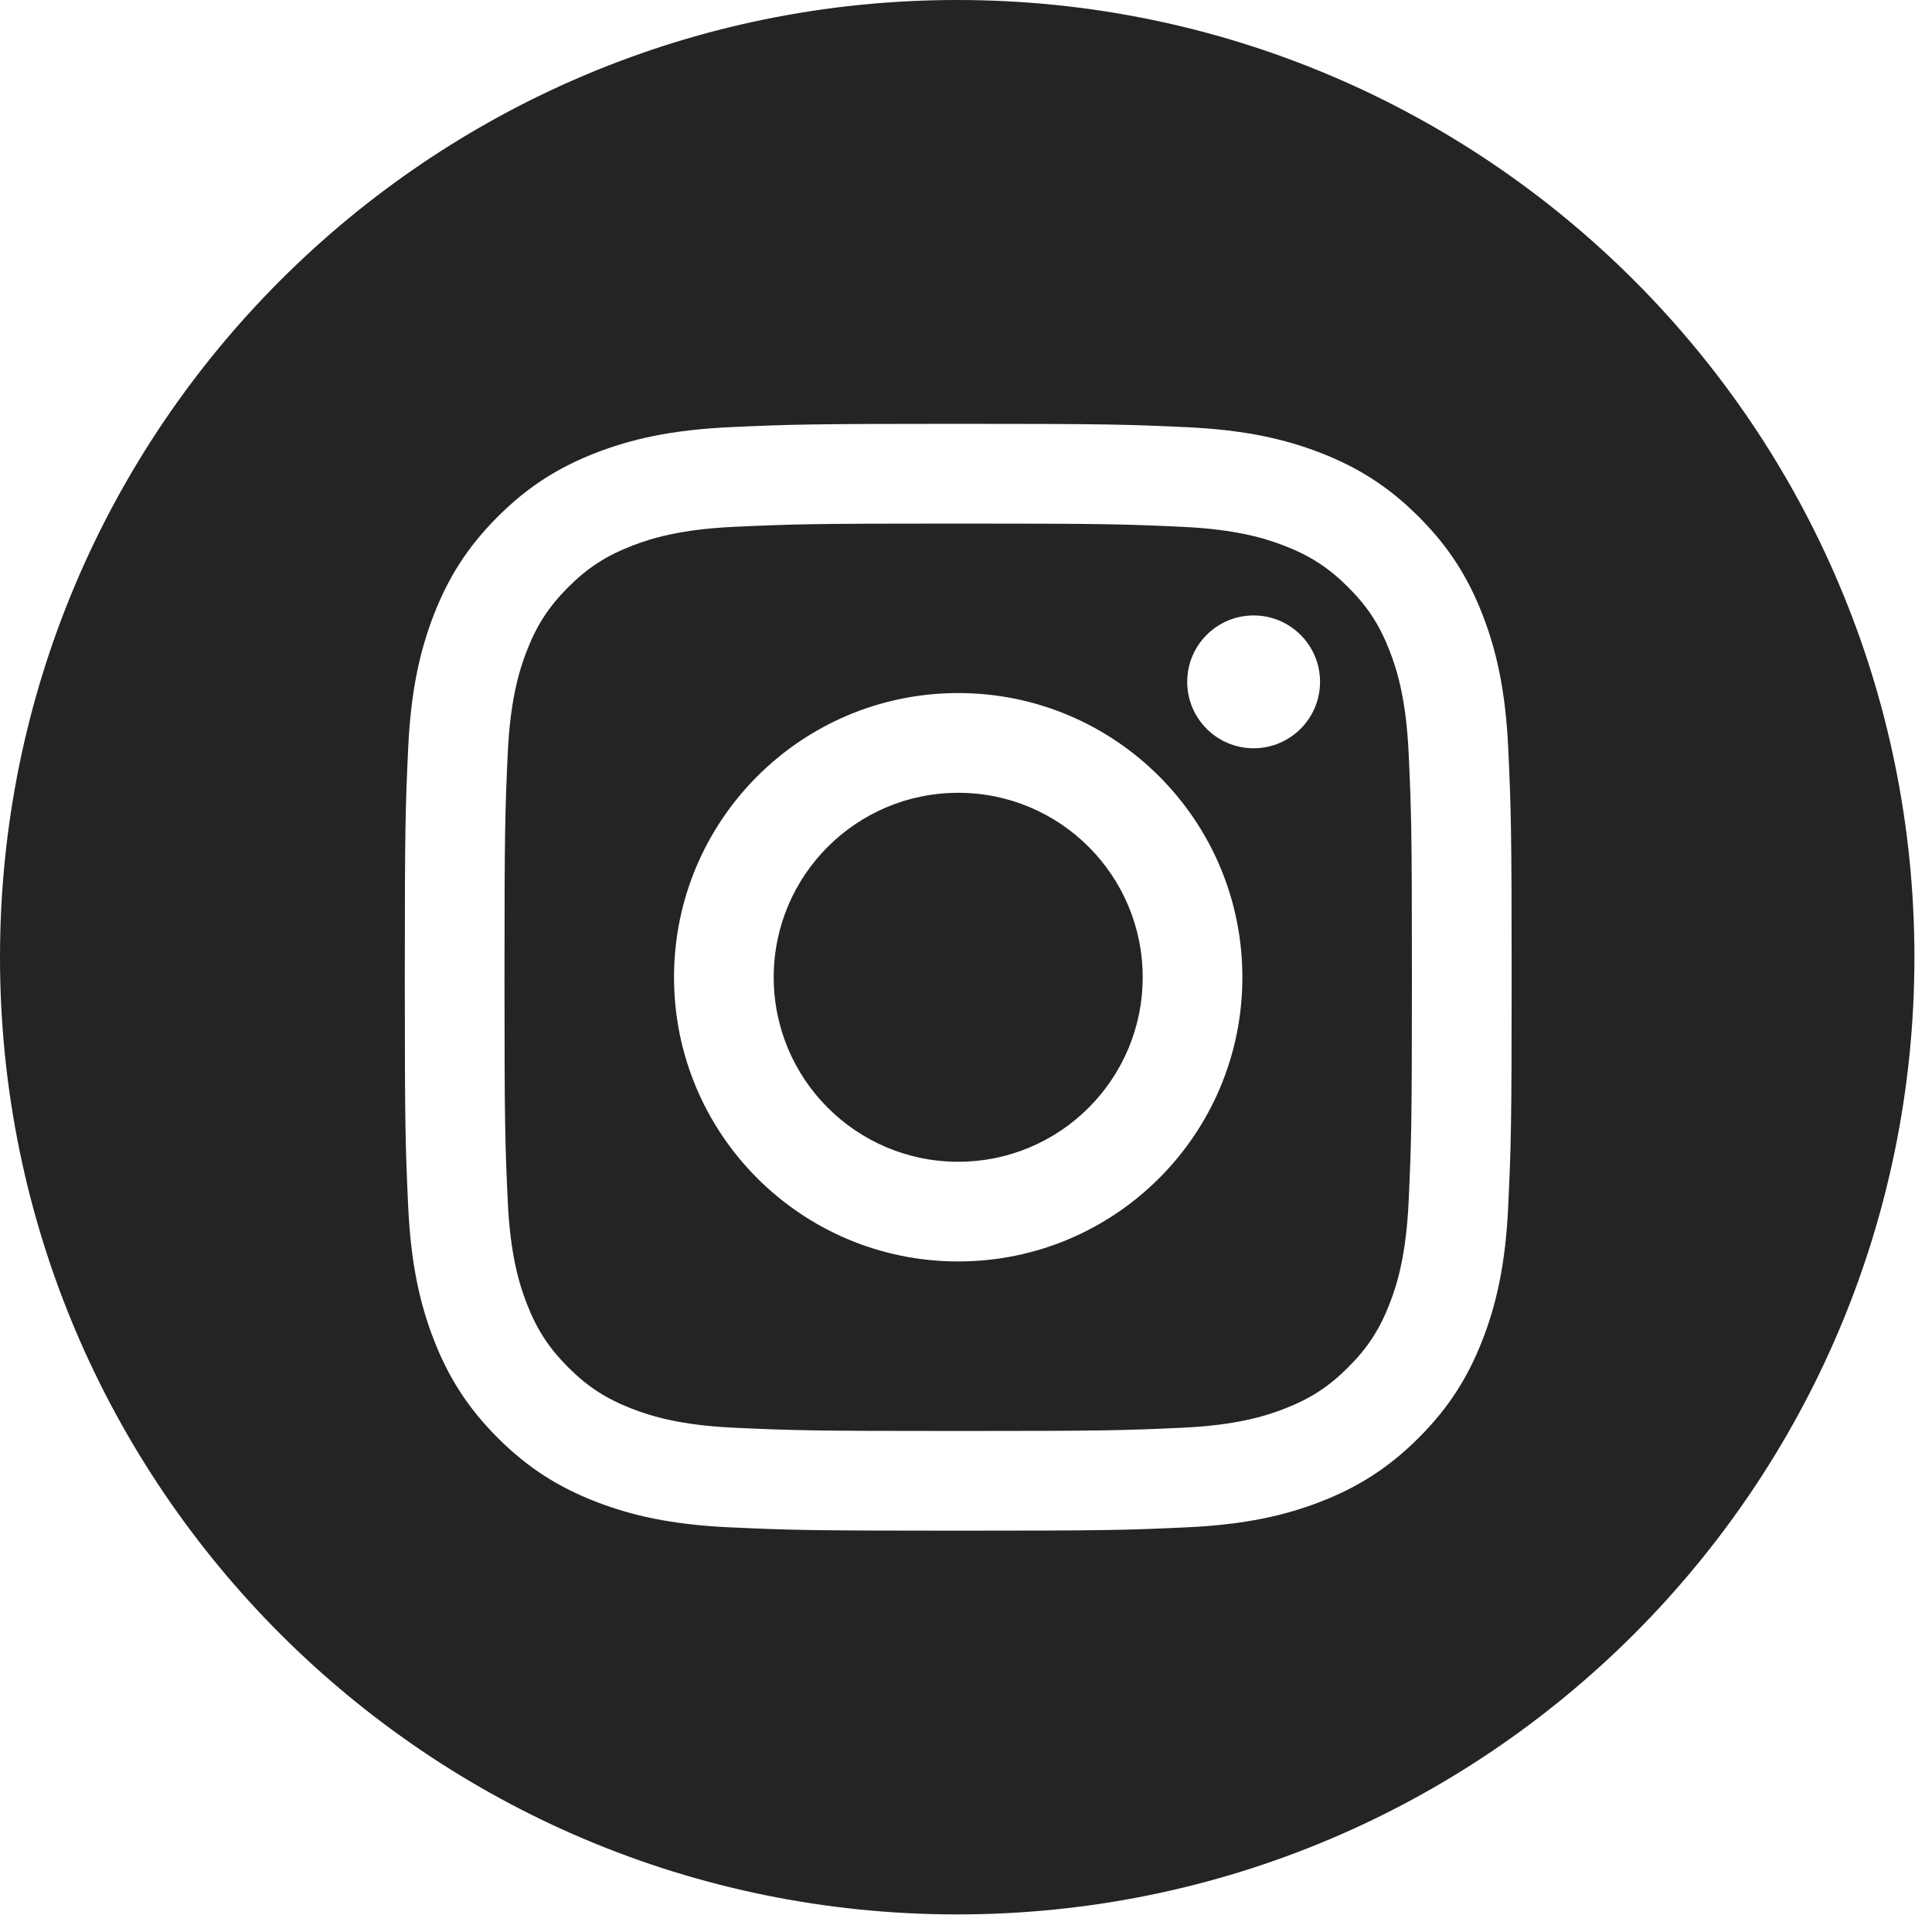
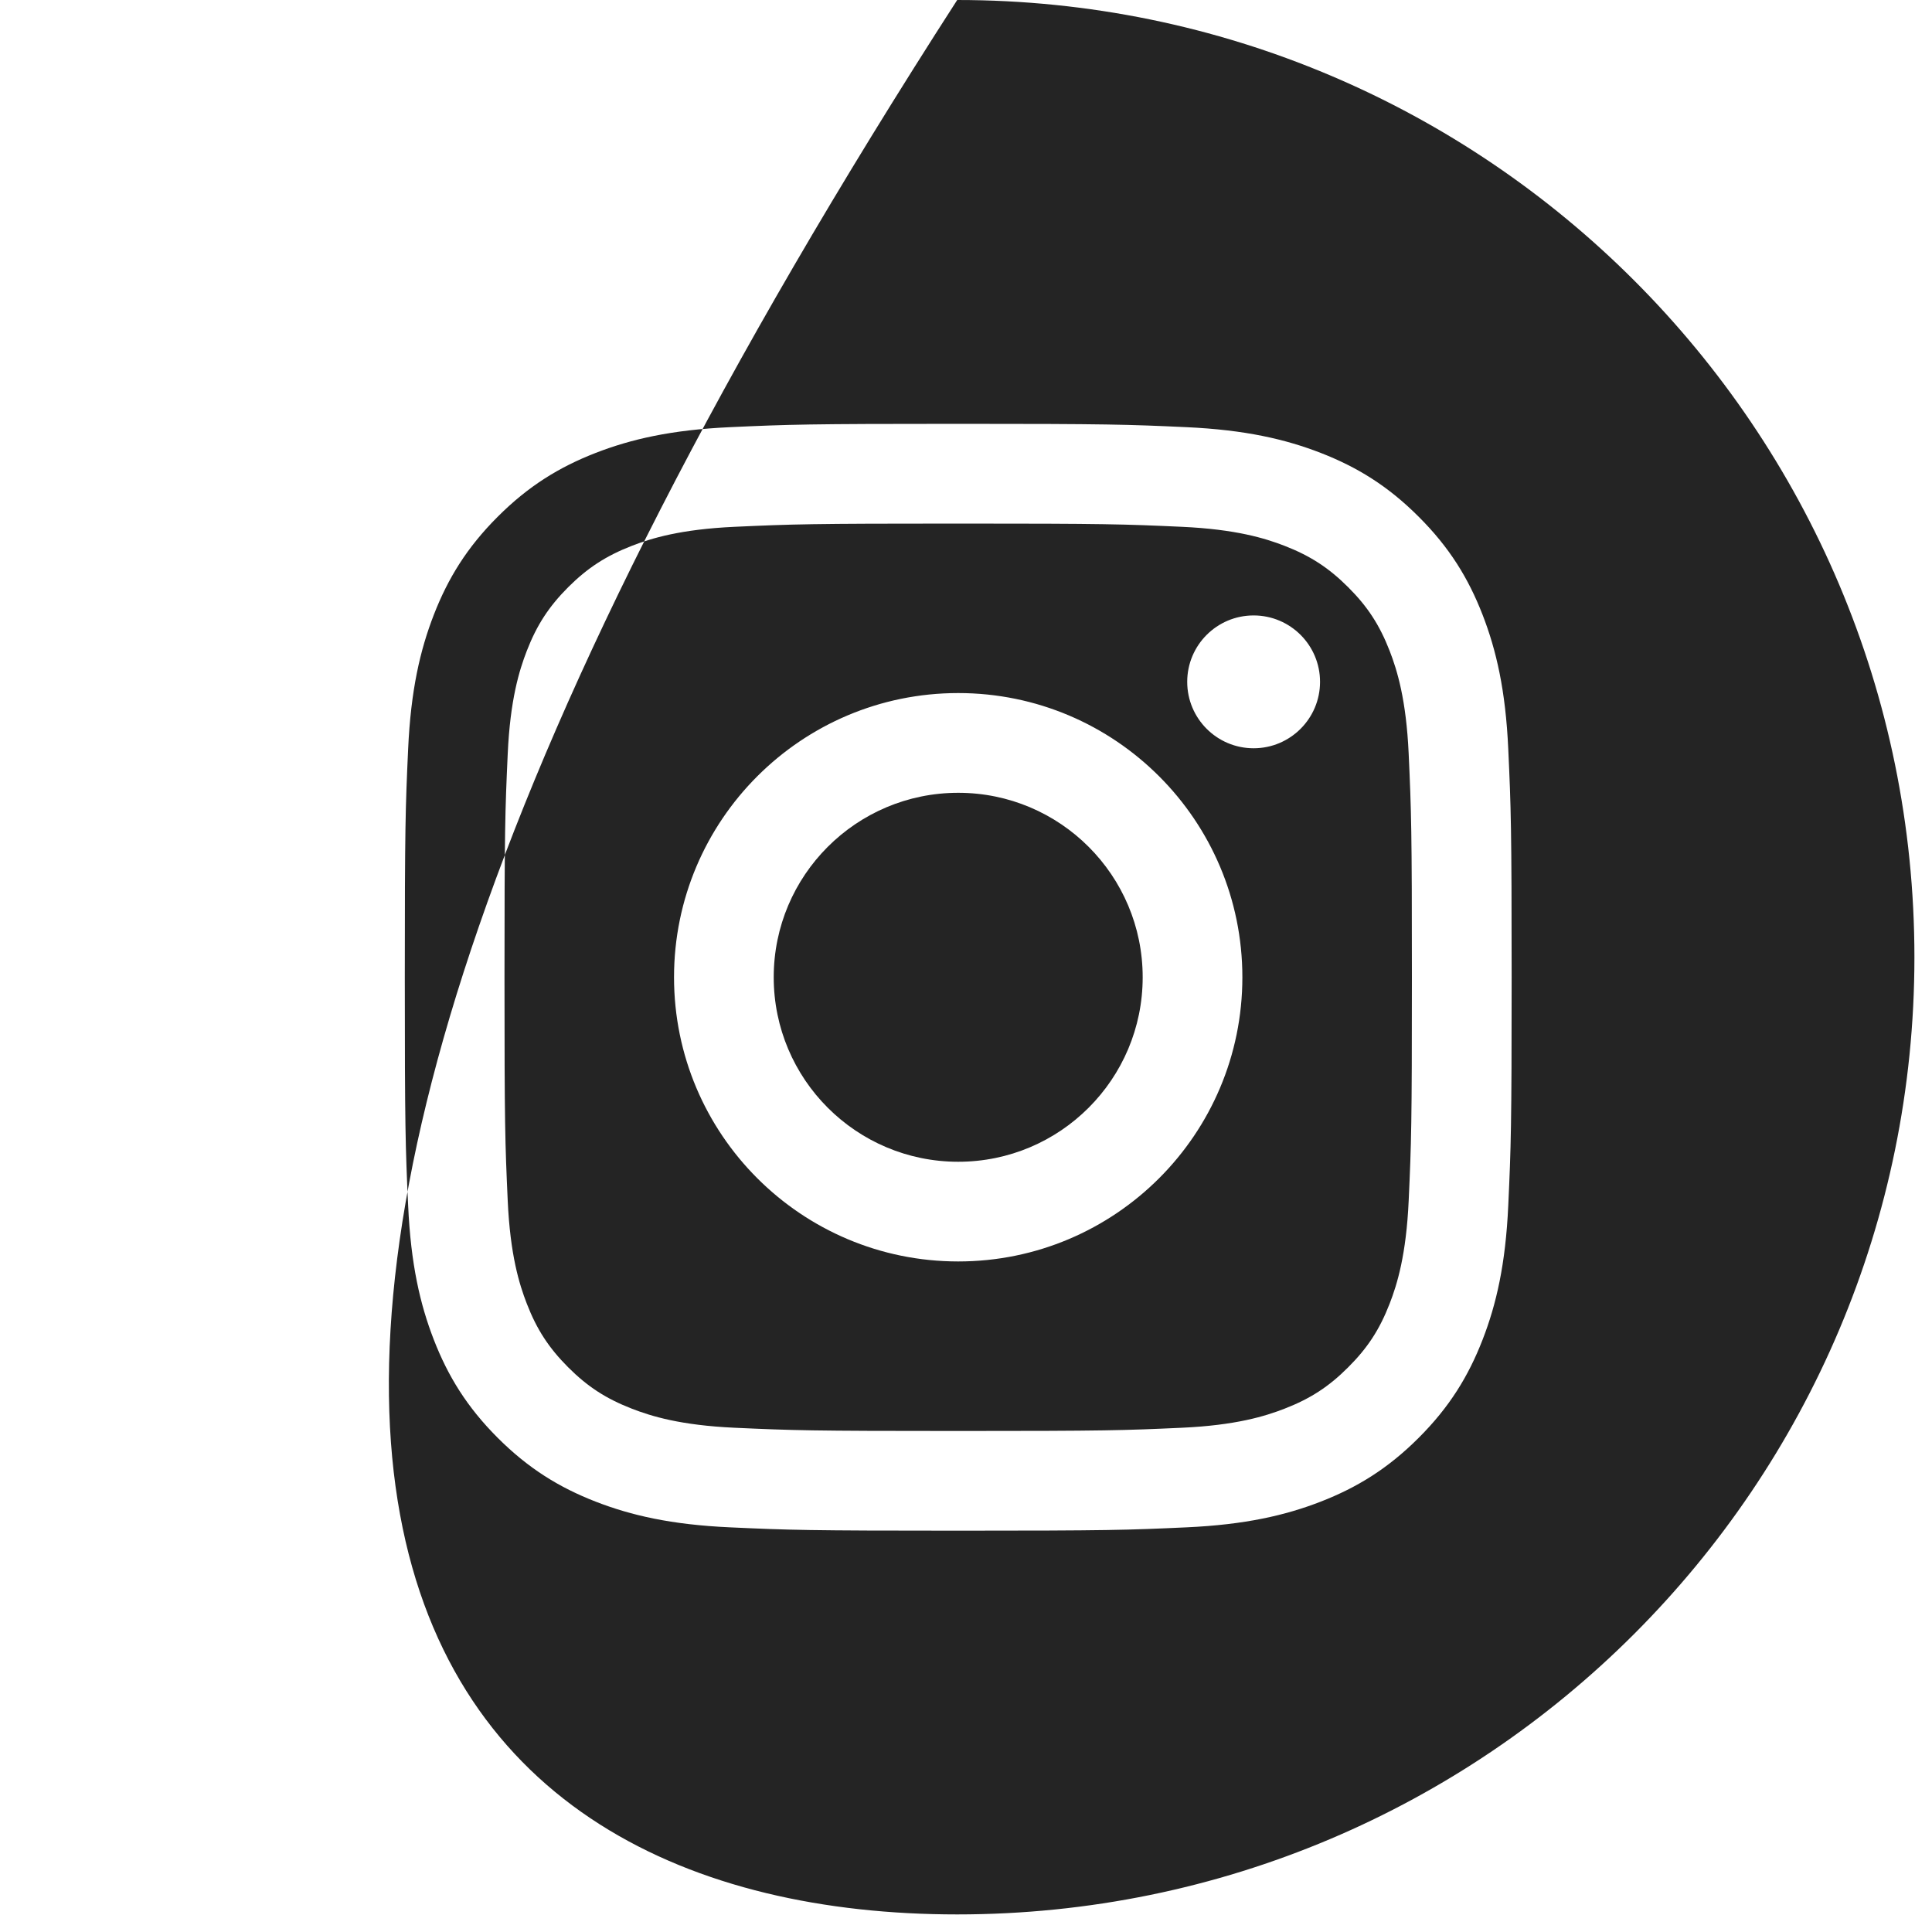
<svg xmlns="http://www.w3.org/2000/svg" width="40px" height="40px" viewBox="0 0 40 40" version="1.1">
  <g id="museo-della-chiave_home-copy-11" stroke="none" stroke-width="1" fill="none" fill-rule="evenodd" transform="translate(-973, -839)">
-     <path d="M996.658,859.233 C996.658,861.343 994.948,863.053 992.839,863.053 C990.729,863.053 989.019,861.343 989.019,859.233 C989.019,857.124 990.729,855.414 992.839,855.414 C994.948,855.414 996.658,857.124 996.658,859.233 M1004.227,863.957 C1004.172,865.177 1003.978,866.01 1003.695,866.738 C1003.402,867.492 1003.011,868.131 1002.373,868.768 C1001.736,869.405 1001.097,869.797 1000.344,870.09 C999.615,870.373 998.782,870.567 997.563,870.622 C996.34,870.678 995.95,870.691 992.839,870.691 C989.727,870.691 989.336,870.678 988.115,870.622 C986.895,870.567 986.062,870.373 985.333,870.09 C984.58,869.797 983.941,869.405 983.304,868.768 C982.667,868.131 982.275,867.492 981.982,866.738 C981.699,866.01 981.505,865.177 981.45,863.957 C981.394,862.735 981.381,862.345 981.381,859.233 C981.381,856.121 981.394,855.732 981.45,854.509 C981.505,853.289 981.699,852.457 981.982,851.728 C982.275,850.974 982.667,850.335 983.304,849.699 C983.941,849.061 984.58,848.67 985.333,848.377 C986.062,848.094 986.895,847.9 988.115,847.844 C989.336,847.788 989.727,847.775 992.839,847.775 C995.95,847.775 996.34,847.788 997.563,847.844 C998.782,847.9 999.615,848.094 1000.344,848.377 C1001.097,848.67 1001.736,849.061 1002.373,849.699 C1003.011,850.335 1003.402,850.974 1003.695,851.728 C1003.978,852.457 1004.172,853.289 1004.227,854.509 C1004.283,855.732 1004.297,856.121 1004.297,859.233 C1004.297,862.345 1004.283,862.735 1004.227,863.957 M992.818,839 C981.873,839 973,847.873 973,858.818 C973,869.763 981.873,878.636 992.818,878.636 C1003.763,878.636 1012.636,869.763 1012.636,858.818 C1012.636,847.873 1003.763,839 992.818,839 M998.955,854.492 C998.195,854.492 997.58,853.876 997.58,853.117 C997.58,852.357 998.195,851.742 998.955,851.742 C999.714,851.742 1000.33,852.357 1000.33,853.117 C1000.33,853.876 999.714,854.492 998.955,854.492 M992.839,865.117 C989.589,865.117 986.955,862.483 986.955,859.233 C986.955,855.984 989.589,853.349 992.839,853.349 C996.088,853.349 998.722,855.984 998.722,859.233 C998.722,862.483 996.088,865.117 992.839,865.117 M1001.771,852.475 C1001.563,851.941 1001.315,851.559 1000.913,851.158 C1000.513,850.758 1000.131,850.509 999.596,850.301 C999.192,850.144 998.586,849.958 997.469,849.907 C996.26,849.852 995.898,849.84 992.839,849.84 C989.779,849.84 989.417,849.852 988.209,849.907 C987.092,849.958 986.485,850.144 986.081,850.301 C985.546,850.509 985.164,850.758 984.763,851.158 C984.363,851.559 984.114,851.941 983.907,852.475 C983.75,852.88 983.563,853.486 983.512,854.603 C983.457,855.811 983.445,856.174 983.445,859.233 C983.445,862.293 983.457,862.655 983.512,863.863 C983.563,864.98 983.75,865.587 983.907,865.991 C984.114,866.526 984.363,866.907 984.763,867.308 C985.164,867.709 985.546,867.957 986.081,868.165 C986.485,868.322 987.092,868.509 988.209,868.56 C989.417,868.615 989.779,868.627 992.839,868.627 C995.898,868.627 996.26,868.615 997.469,868.56 C998.586,868.509 999.192,868.322 999.596,868.165 C1000.131,867.957 1000.513,867.709 1000.913,867.308 C1001.315,866.907 1001.563,866.526 1001.771,865.991 C1001.928,865.587 1002.114,864.98 1002.165,863.863 C1002.22,862.655 1002.232,862.293 1002.232,859.233 C1002.232,856.174 1002.22,855.811 1002.165,854.603 C1002.114,853.486 1001.928,852.88 1001.771,852.475" id="Fill-1" fill="#242424" />
+     <path d="M996.658,859.233 C996.658,861.343 994.948,863.053 992.839,863.053 C990.729,863.053 989.019,861.343 989.019,859.233 C989.019,857.124 990.729,855.414 992.839,855.414 C994.948,855.414 996.658,857.124 996.658,859.233 M1004.227,863.957 C1004.172,865.177 1003.978,866.01 1003.695,866.738 C1003.402,867.492 1003.011,868.131 1002.373,868.768 C1001.736,869.405 1001.097,869.797 1000.344,870.09 C999.615,870.373 998.782,870.567 997.563,870.622 C996.34,870.678 995.95,870.691 992.839,870.691 C989.727,870.691 989.336,870.678 988.115,870.622 C986.895,870.567 986.062,870.373 985.333,870.09 C984.58,869.797 983.941,869.405 983.304,868.768 C982.667,868.131 982.275,867.492 981.982,866.738 C981.699,866.01 981.505,865.177 981.45,863.957 C981.394,862.735 981.381,862.345 981.381,859.233 C981.381,856.121 981.394,855.732 981.45,854.509 C981.505,853.289 981.699,852.457 981.982,851.728 C982.275,850.974 982.667,850.335 983.304,849.699 C983.941,849.061 984.58,848.67 985.333,848.377 C986.062,848.094 986.895,847.9 988.115,847.844 C989.336,847.788 989.727,847.775 992.839,847.775 C995.95,847.775 996.34,847.788 997.563,847.844 C998.782,847.9 999.615,848.094 1000.344,848.377 C1001.097,848.67 1001.736,849.061 1002.373,849.699 C1003.011,850.335 1003.402,850.974 1003.695,851.728 C1003.978,852.457 1004.172,853.289 1004.227,854.509 C1004.283,855.732 1004.297,856.121 1004.297,859.233 C1004.297,862.345 1004.283,862.735 1004.227,863.957 M992.818,839 C973,869.763 981.873,878.636 992.818,878.636 C1003.763,878.636 1012.636,869.763 1012.636,858.818 C1012.636,847.873 1003.763,839 992.818,839 M998.955,854.492 C998.195,854.492 997.58,853.876 997.58,853.117 C997.58,852.357 998.195,851.742 998.955,851.742 C999.714,851.742 1000.33,852.357 1000.33,853.117 C1000.33,853.876 999.714,854.492 998.955,854.492 M992.839,865.117 C989.589,865.117 986.955,862.483 986.955,859.233 C986.955,855.984 989.589,853.349 992.839,853.349 C996.088,853.349 998.722,855.984 998.722,859.233 C998.722,862.483 996.088,865.117 992.839,865.117 M1001.771,852.475 C1001.563,851.941 1001.315,851.559 1000.913,851.158 C1000.513,850.758 1000.131,850.509 999.596,850.301 C999.192,850.144 998.586,849.958 997.469,849.907 C996.26,849.852 995.898,849.84 992.839,849.84 C989.779,849.84 989.417,849.852 988.209,849.907 C987.092,849.958 986.485,850.144 986.081,850.301 C985.546,850.509 985.164,850.758 984.763,851.158 C984.363,851.559 984.114,851.941 983.907,852.475 C983.75,852.88 983.563,853.486 983.512,854.603 C983.457,855.811 983.445,856.174 983.445,859.233 C983.445,862.293 983.457,862.655 983.512,863.863 C983.563,864.98 983.75,865.587 983.907,865.991 C984.114,866.526 984.363,866.907 984.763,867.308 C985.164,867.709 985.546,867.957 986.081,868.165 C986.485,868.322 987.092,868.509 988.209,868.56 C989.417,868.615 989.779,868.627 992.839,868.627 C995.898,868.627 996.26,868.615 997.469,868.56 C998.586,868.509 999.192,868.322 999.596,868.165 C1000.131,867.957 1000.513,867.709 1000.913,867.308 C1001.315,866.907 1001.563,866.526 1001.771,865.991 C1001.928,865.587 1002.114,864.98 1002.165,863.863 C1002.22,862.655 1002.232,862.293 1002.232,859.233 C1002.232,856.174 1002.22,855.811 1002.165,854.603 C1002.114,853.486 1001.928,852.88 1001.771,852.475" id="Fill-1" fill="#242424" />
  </g>
</svg>